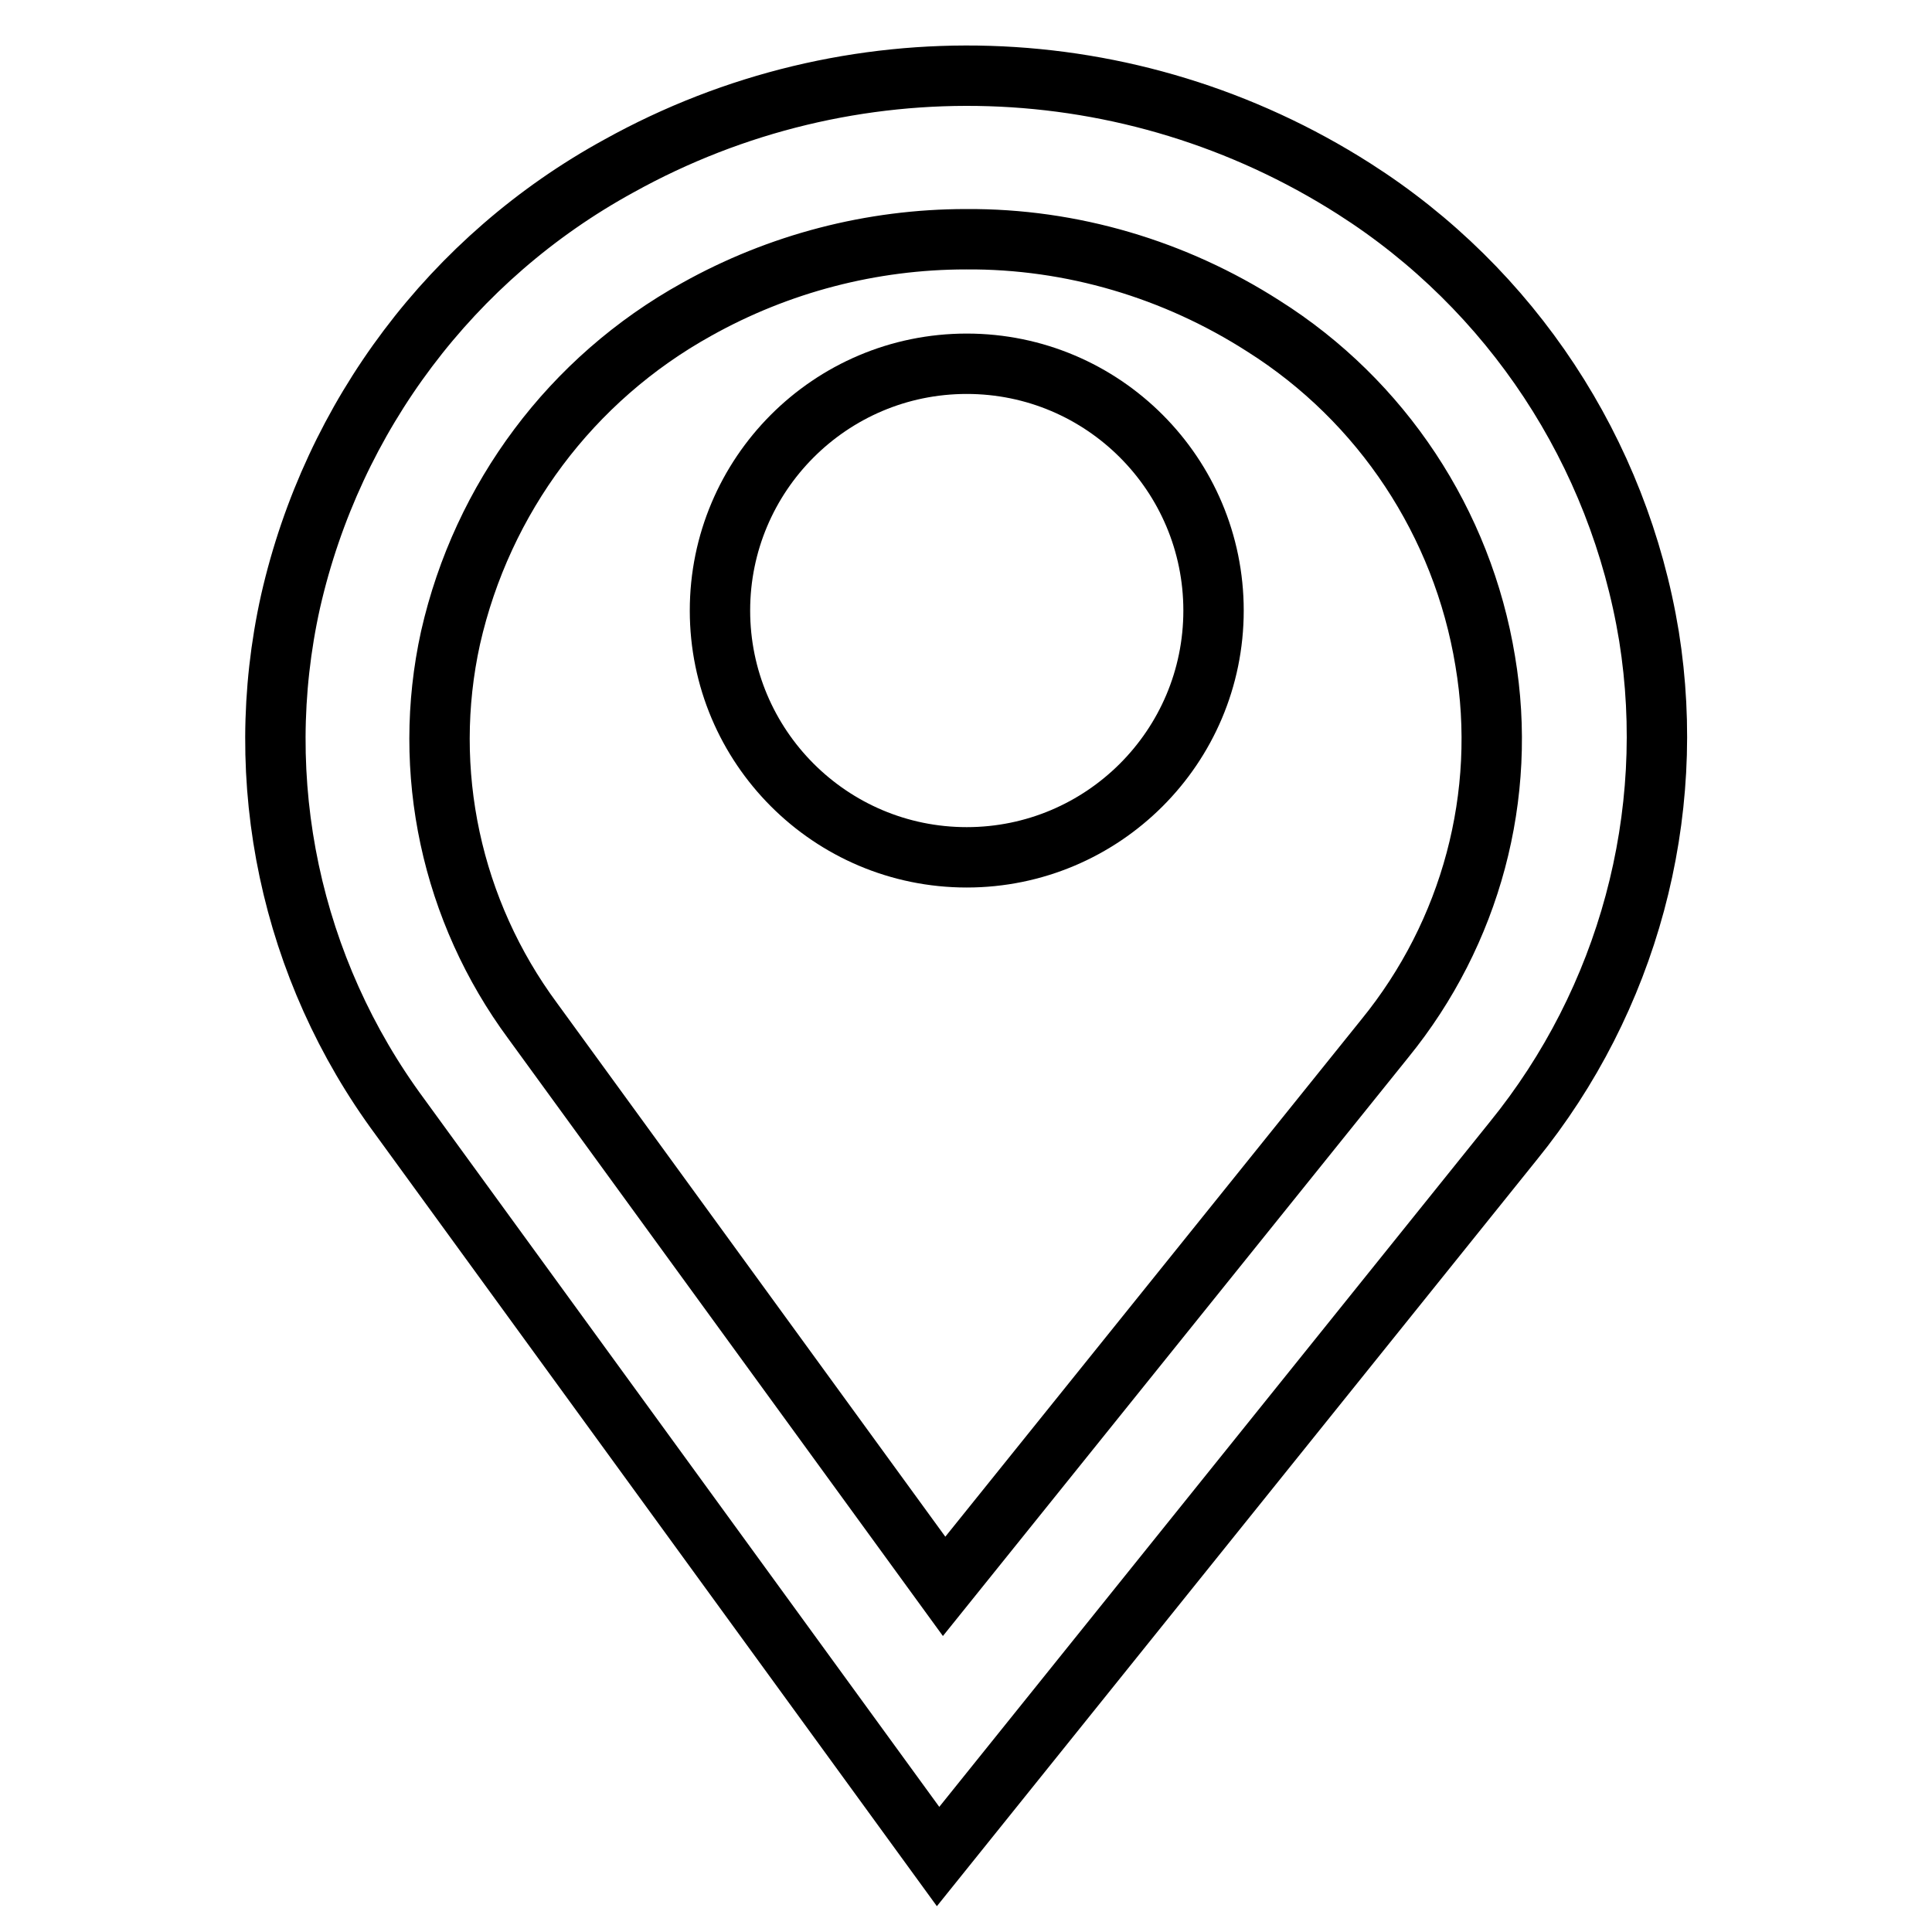
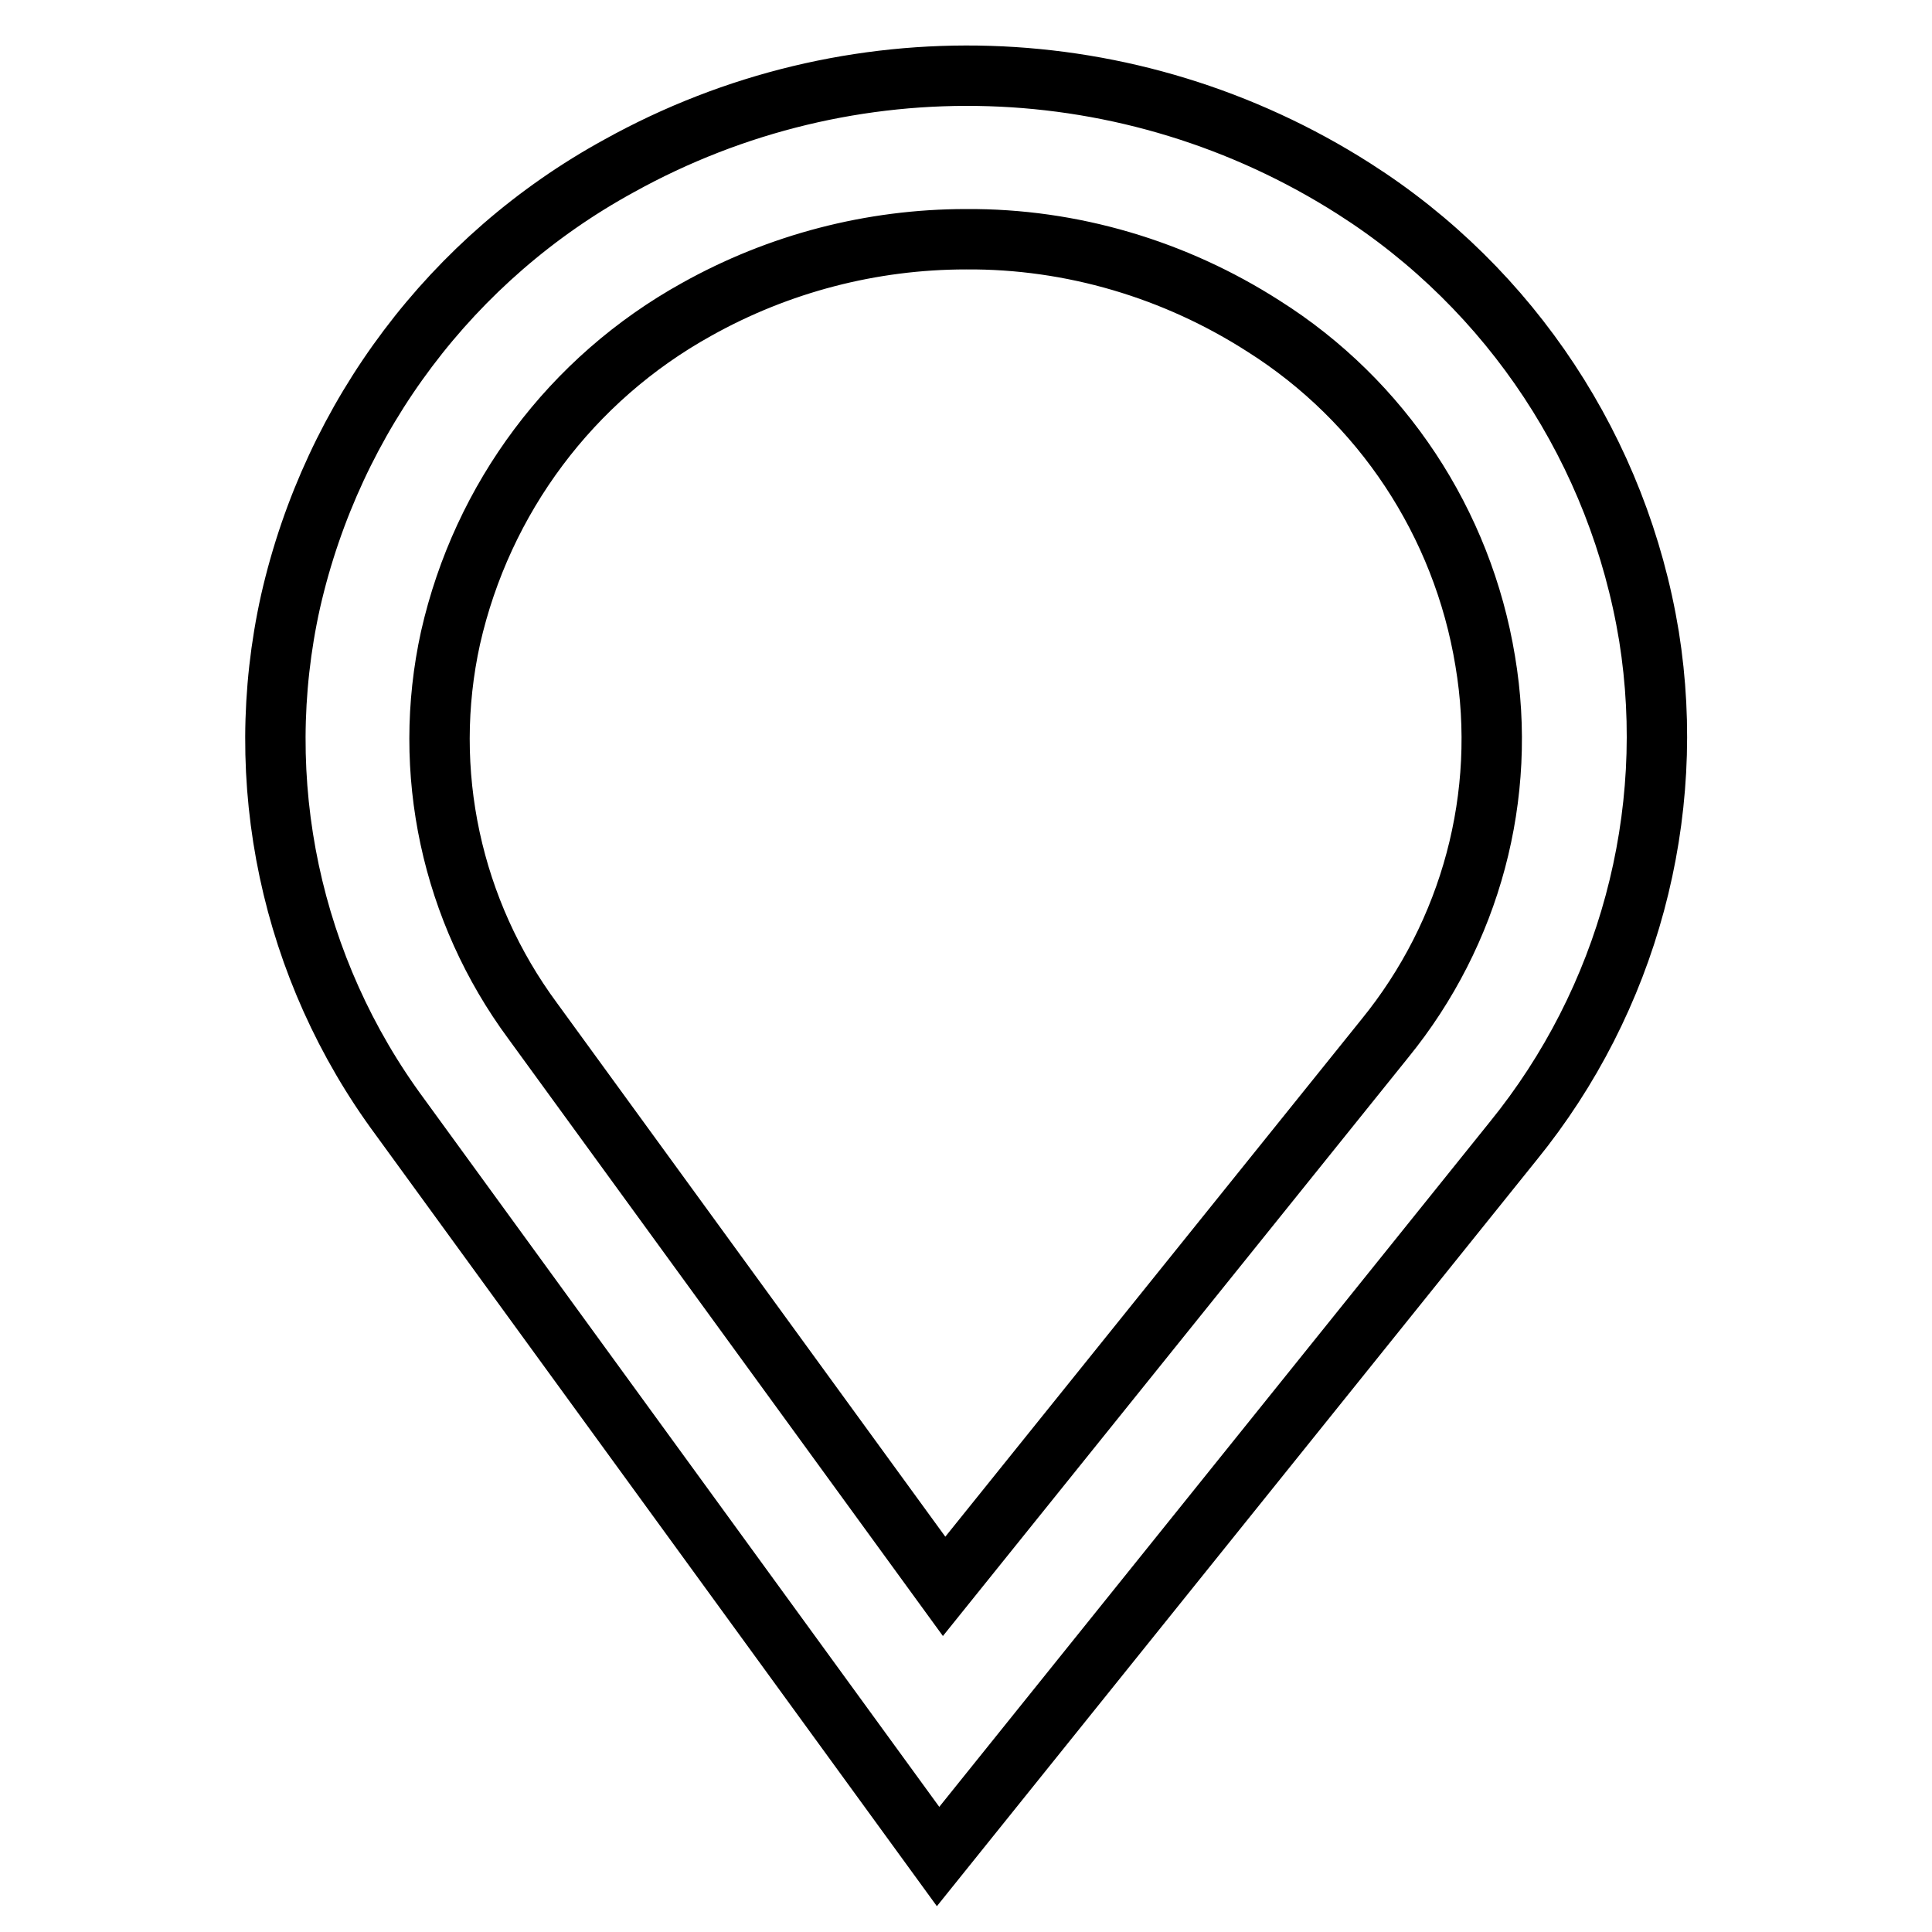
<svg xmlns="http://www.w3.org/2000/svg" version="1.1" x="0px" y="0px" viewBox="0 0 256 256" enable-background="new 0 0 256 256" xml:space="preserve">
  <g>
    <path stroke-width="8" fill-opacity="0" stroke="#000000" d="M218.5,84.3c-4-24.4-18.2-46-39.1-59.3c-29.5-18.8-66.8-20-97.4-3C59.9,34.1,44.1,55.1,38.5,79.7 c-5.3,23.8,0,48.7,14.5,68.3l71.3,98l76.2-94.8C215.7,132.5,222.3,108.1,218.5,84.3L218.5,84.3z M183.5,137.6l-58.4,72.6 l-54.5-74.9c-10.8-14.6-14.8-33.1-10.9-50.8C63.9,66,75.7,50.2,92.3,41c10.9-6.1,23.2-9.3,35.7-9.3c14-0.1,27.7,4,39.4,11.5 c15.7,9.9,26.4,26.1,29.4,44.4C199.8,105.4,194.9,123.6,183.5,137.6L183.5,137.6z" />
-     <path stroke-width="8" fill-opacity="0" stroke="#000000" d="M95.4,80.9c0,18,14.6,32.7,32.7,32.7c18,0,32.7-14.6,32.7-32.7c0-18-14.6-32.7-32.7-32.7 C110,48.2,95.4,62.9,95.4,80.9z" />
  </g>
</svg>